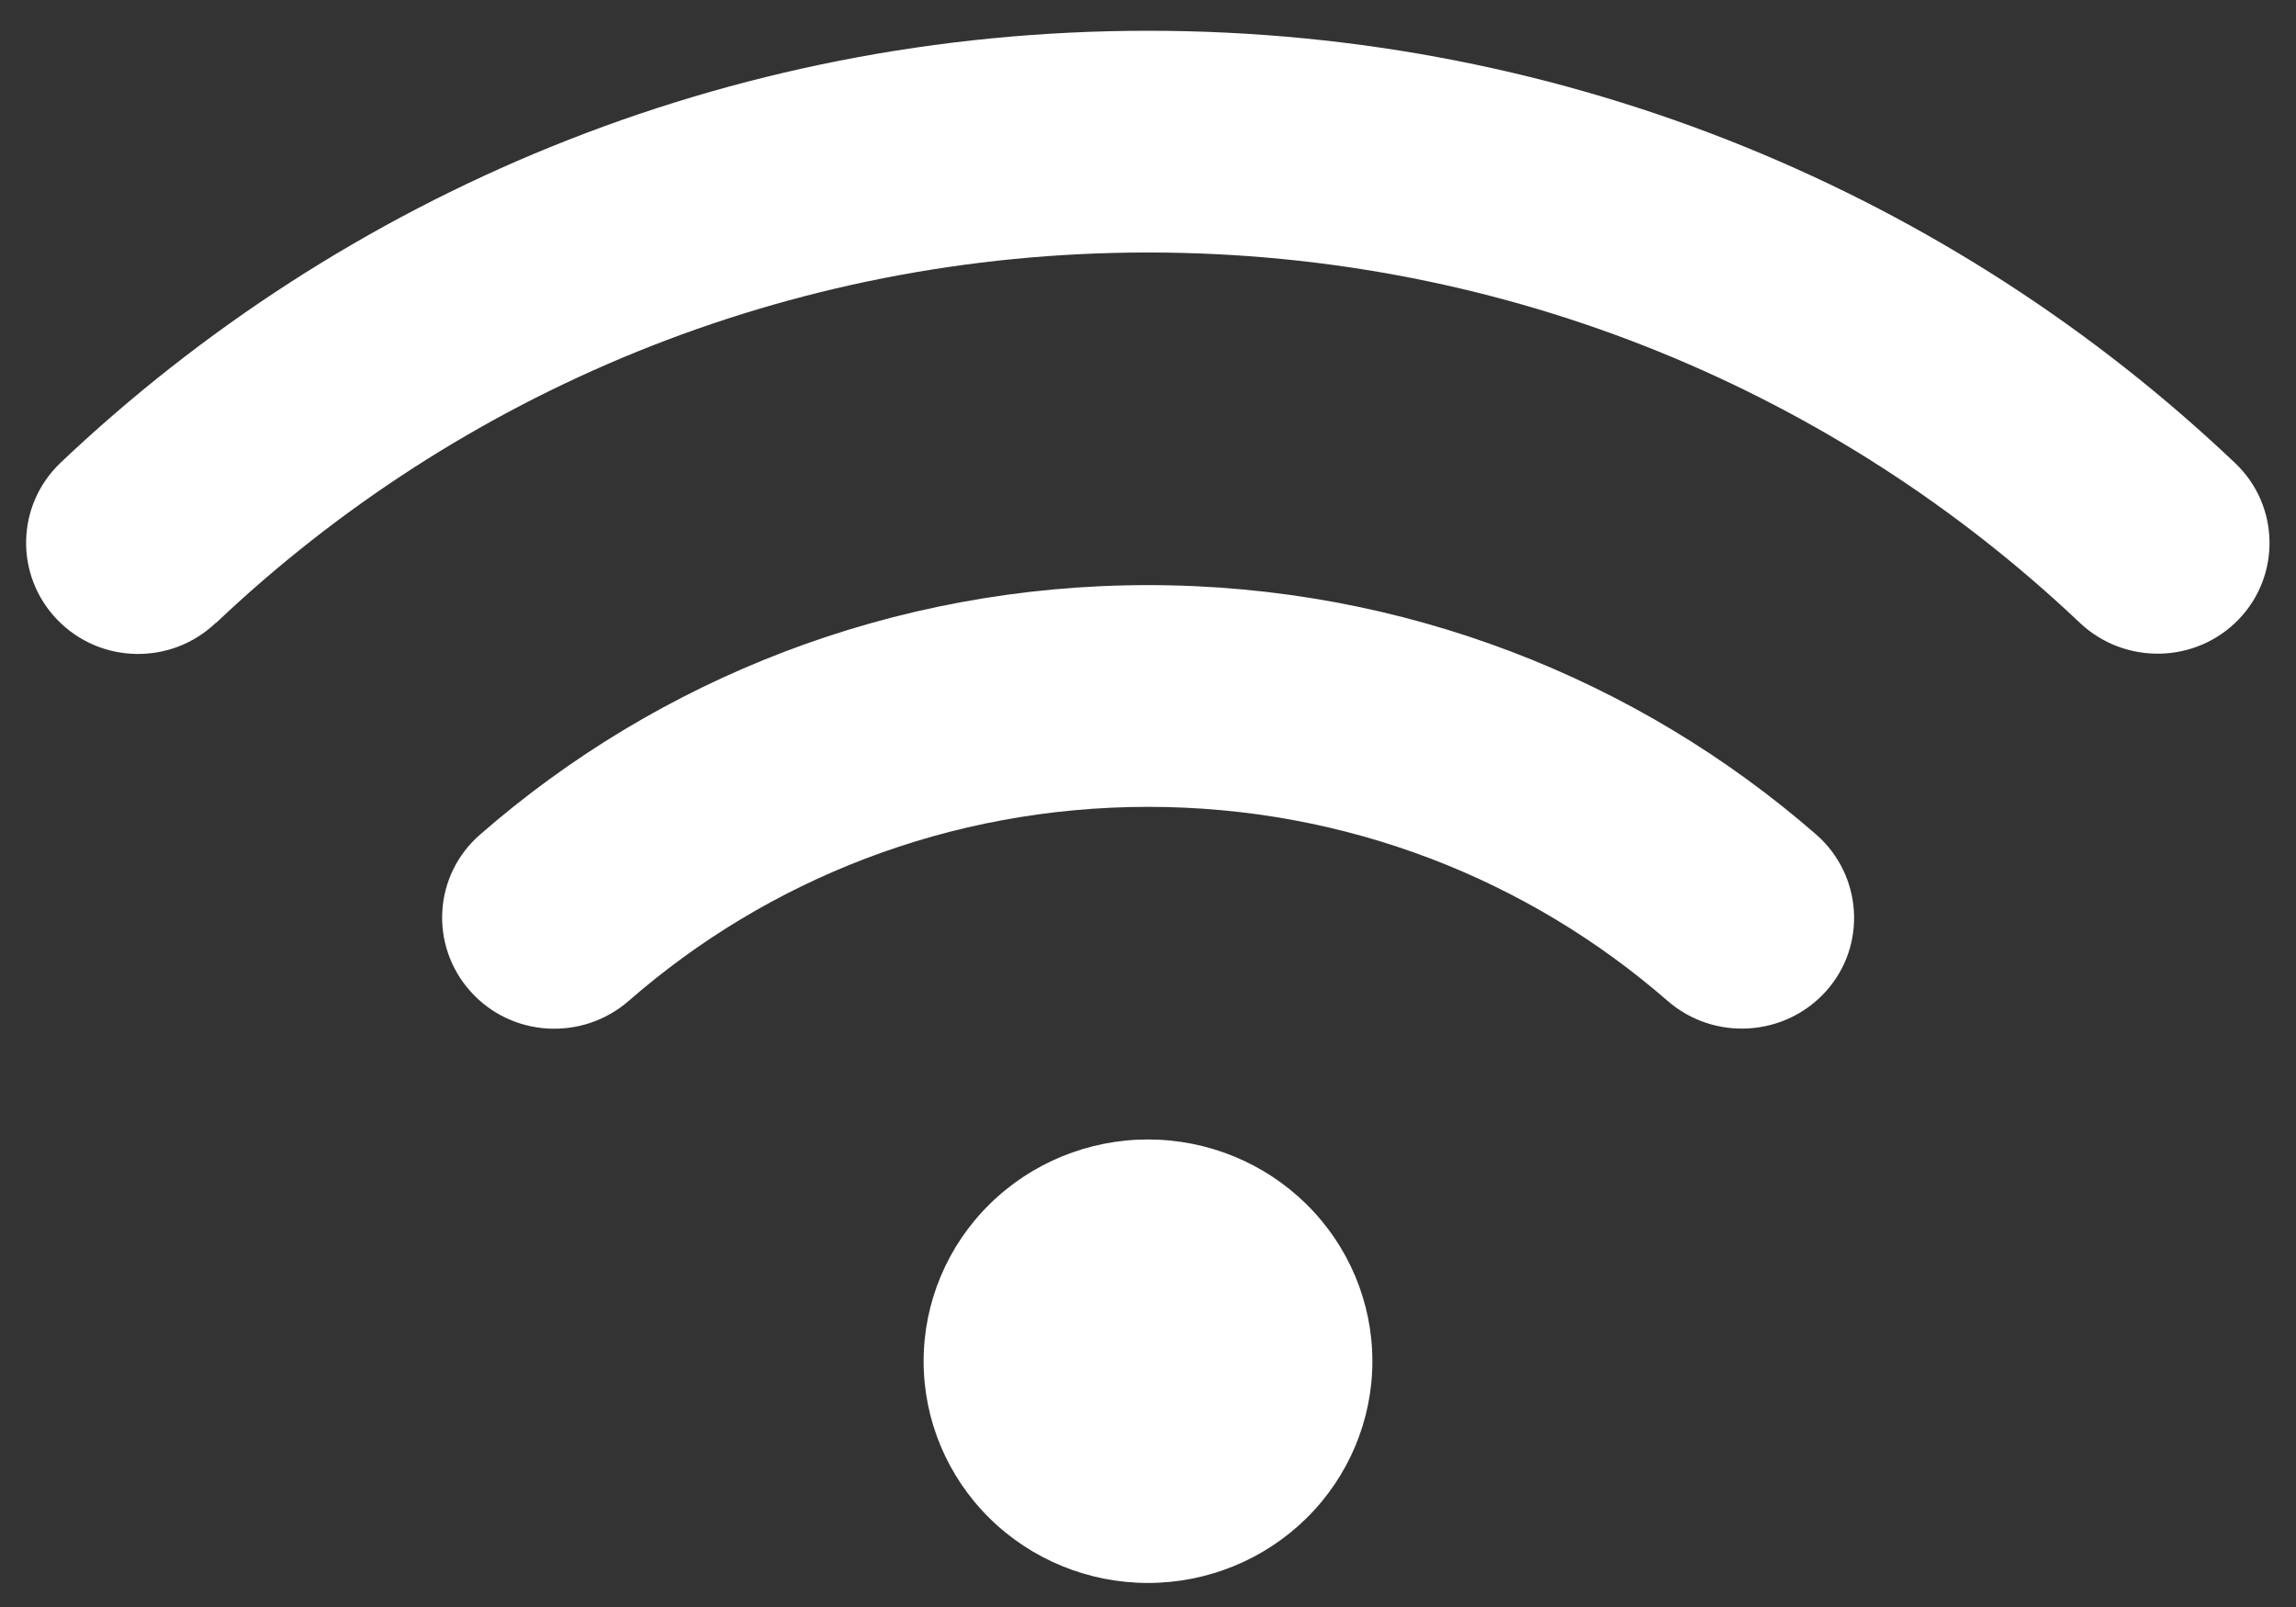
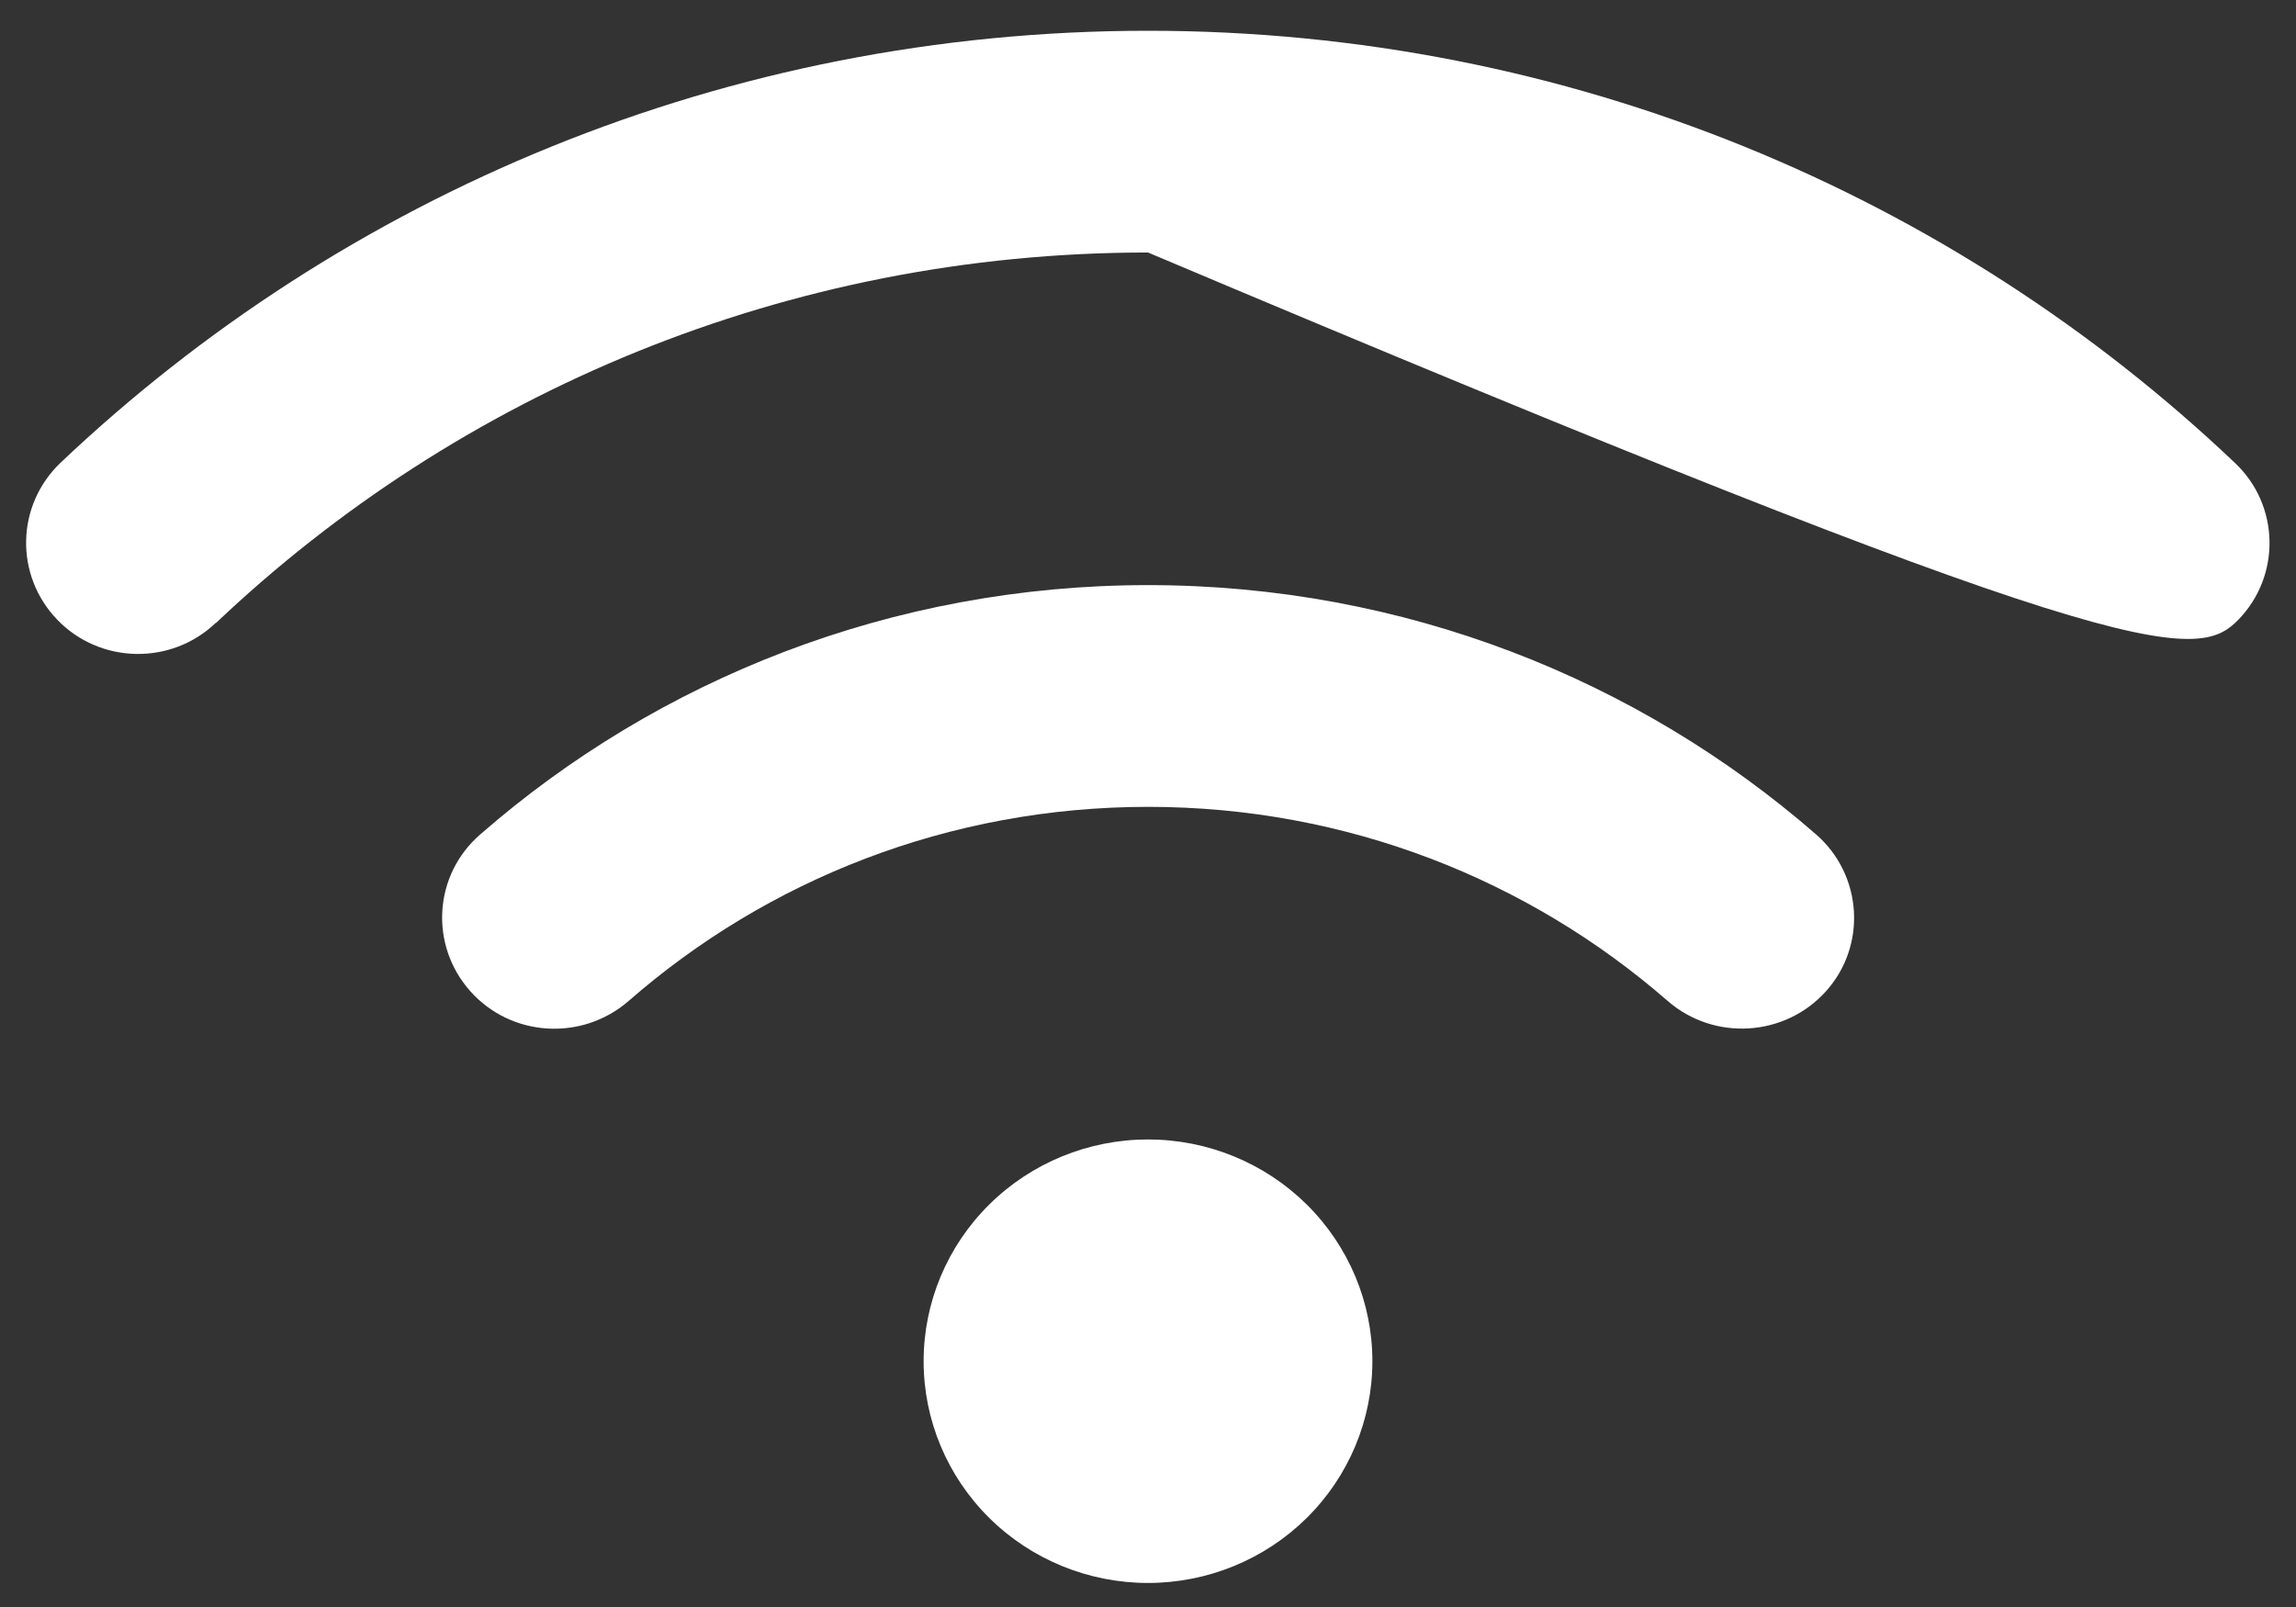
<svg xmlns="http://www.w3.org/2000/svg" width="70" height="49" viewBox="0 0 70 49" fill="none">
  <rect x="0" y="0" width="70" height="49" fill="#333333" stroke="none" />
-   <path d="M6.589 18.992C13.964 11.999 23.969 7.699 35 7.699C46.031 7.699 56.036 11.999 63.411 18.992C64.779 20.281 66.938 20.239 68.242 18.897C69.546 17.556 69.504 15.411 68.146 14.122C59.552 5.956 47.869 0.938 35 0.938C22.13 0.938 10.447 5.956 1.843 14.112C0.485 15.411 0.443 17.545 1.747 18.897C3.051 20.25 5.22 20.292 6.578 18.992H6.589ZM35 24.602C41.071 24.602 46.608 26.831 50.841 30.518C52.262 31.755 54.422 31.617 55.672 30.223C56.923 28.828 56.784 26.683 55.373 25.447C49.943 20.715 42.803 17.841 35 17.841C27.197 17.841 20.057 20.715 14.637 25.447C13.216 26.683 13.088 28.818 14.338 30.223C15.589 31.628 17.748 31.755 19.169 30.518C23.392 26.831 28.928 24.602 35.011 24.602H35ZM41.841 41.506C41.841 39.712 41.12 37.993 39.837 36.725C38.554 35.457 36.814 34.744 35 34.744C33.185 34.744 31.445 35.457 30.163 36.725C28.88 37.993 28.159 39.712 28.159 41.506C28.159 43.299 28.88 45.019 30.163 46.287C31.445 47.555 33.185 48.267 35 48.267C36.814 48.267 38.554 47.555 39.837 46.287C41.12 45.019 41.841 43.299 41.841 41.506Z" fill="white" />
+   <path d="M6.589 18.992C13.964 11.999 23.969 7.699 35 7.699C64.779 20.281 66.938 20.239 68.242 18.897C69.546 17.556 69.504 15.411 68.146 14.122C59.552 5.956 47.869 0.938 35 0.938C22.13 0.938 10.447 5.956 1.843 14.112C0.485 15.411 0.443 17.545 1.747 18.897C3.051 20.25 5.22 20.292 6.578 18.992H6.589ZM35 24.602C41.071 24.602 46.608 26.831 50.841 30.518C52.262 31.755 54.422 31.617 55.672 30.223C56.923 28.828 56.784 26.683 55.373 25.447C49.943 20.715 42.803 17.841 35 17.841C27.197 17.841 20.057 20.715 14.637 25.447C13.216 26.683 13.088 28.818 14.338 30.223C15.589 31.628 17.748 31.755 19.169 30.518C23.392 26.831 28.928 24.602 35.011 24.602H35ZM41.841 41.506C41.841 39.712 41.12 37.993 39.837 36.725C38.554 35.457 36.814 34.744 35 34.744C33.185 34.744 31.445 35.457 30.163 36.725C28.88 37.993 28.159 39.712 28.159 41.506C28.159 43.299 28.88 45.019 30.163 46.287C31.445 47.555 33.185 48.267 35 48.267C36.814 48.267 38.554 47.555 39.837 46.287C41.12 45.019 41.841 43.299 41.841 41.506Z" fill="white" />
</svg>